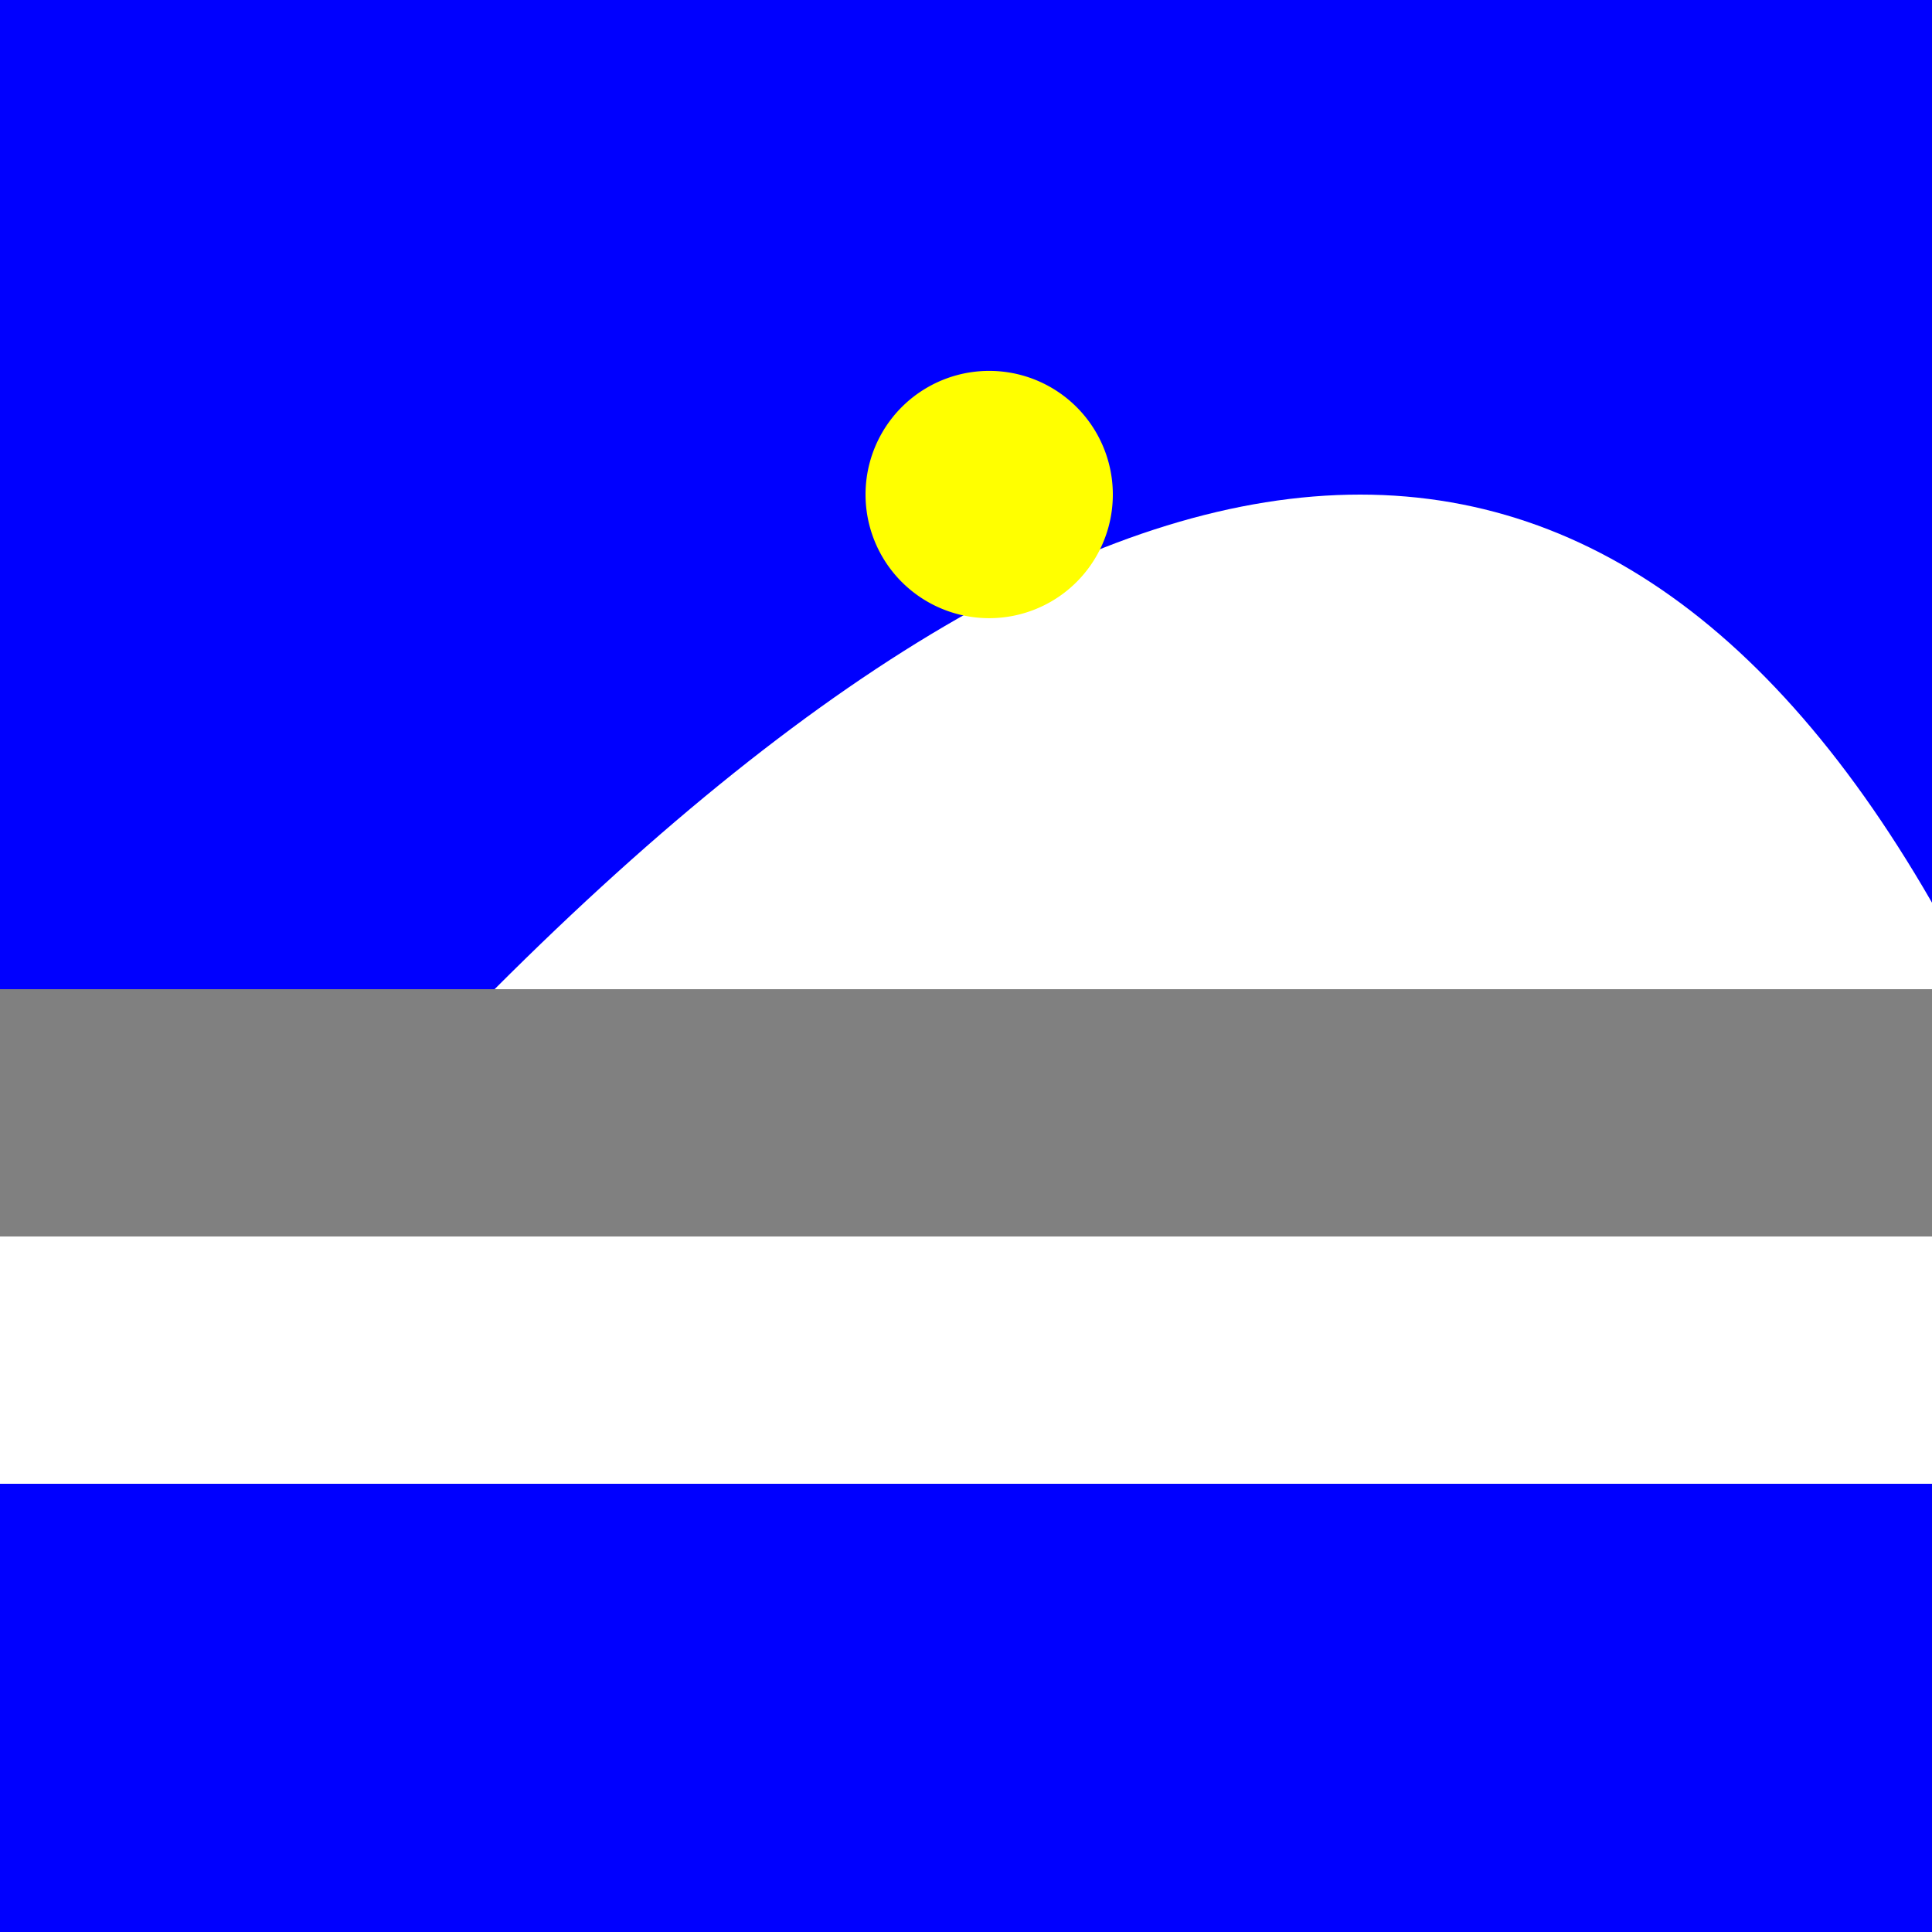
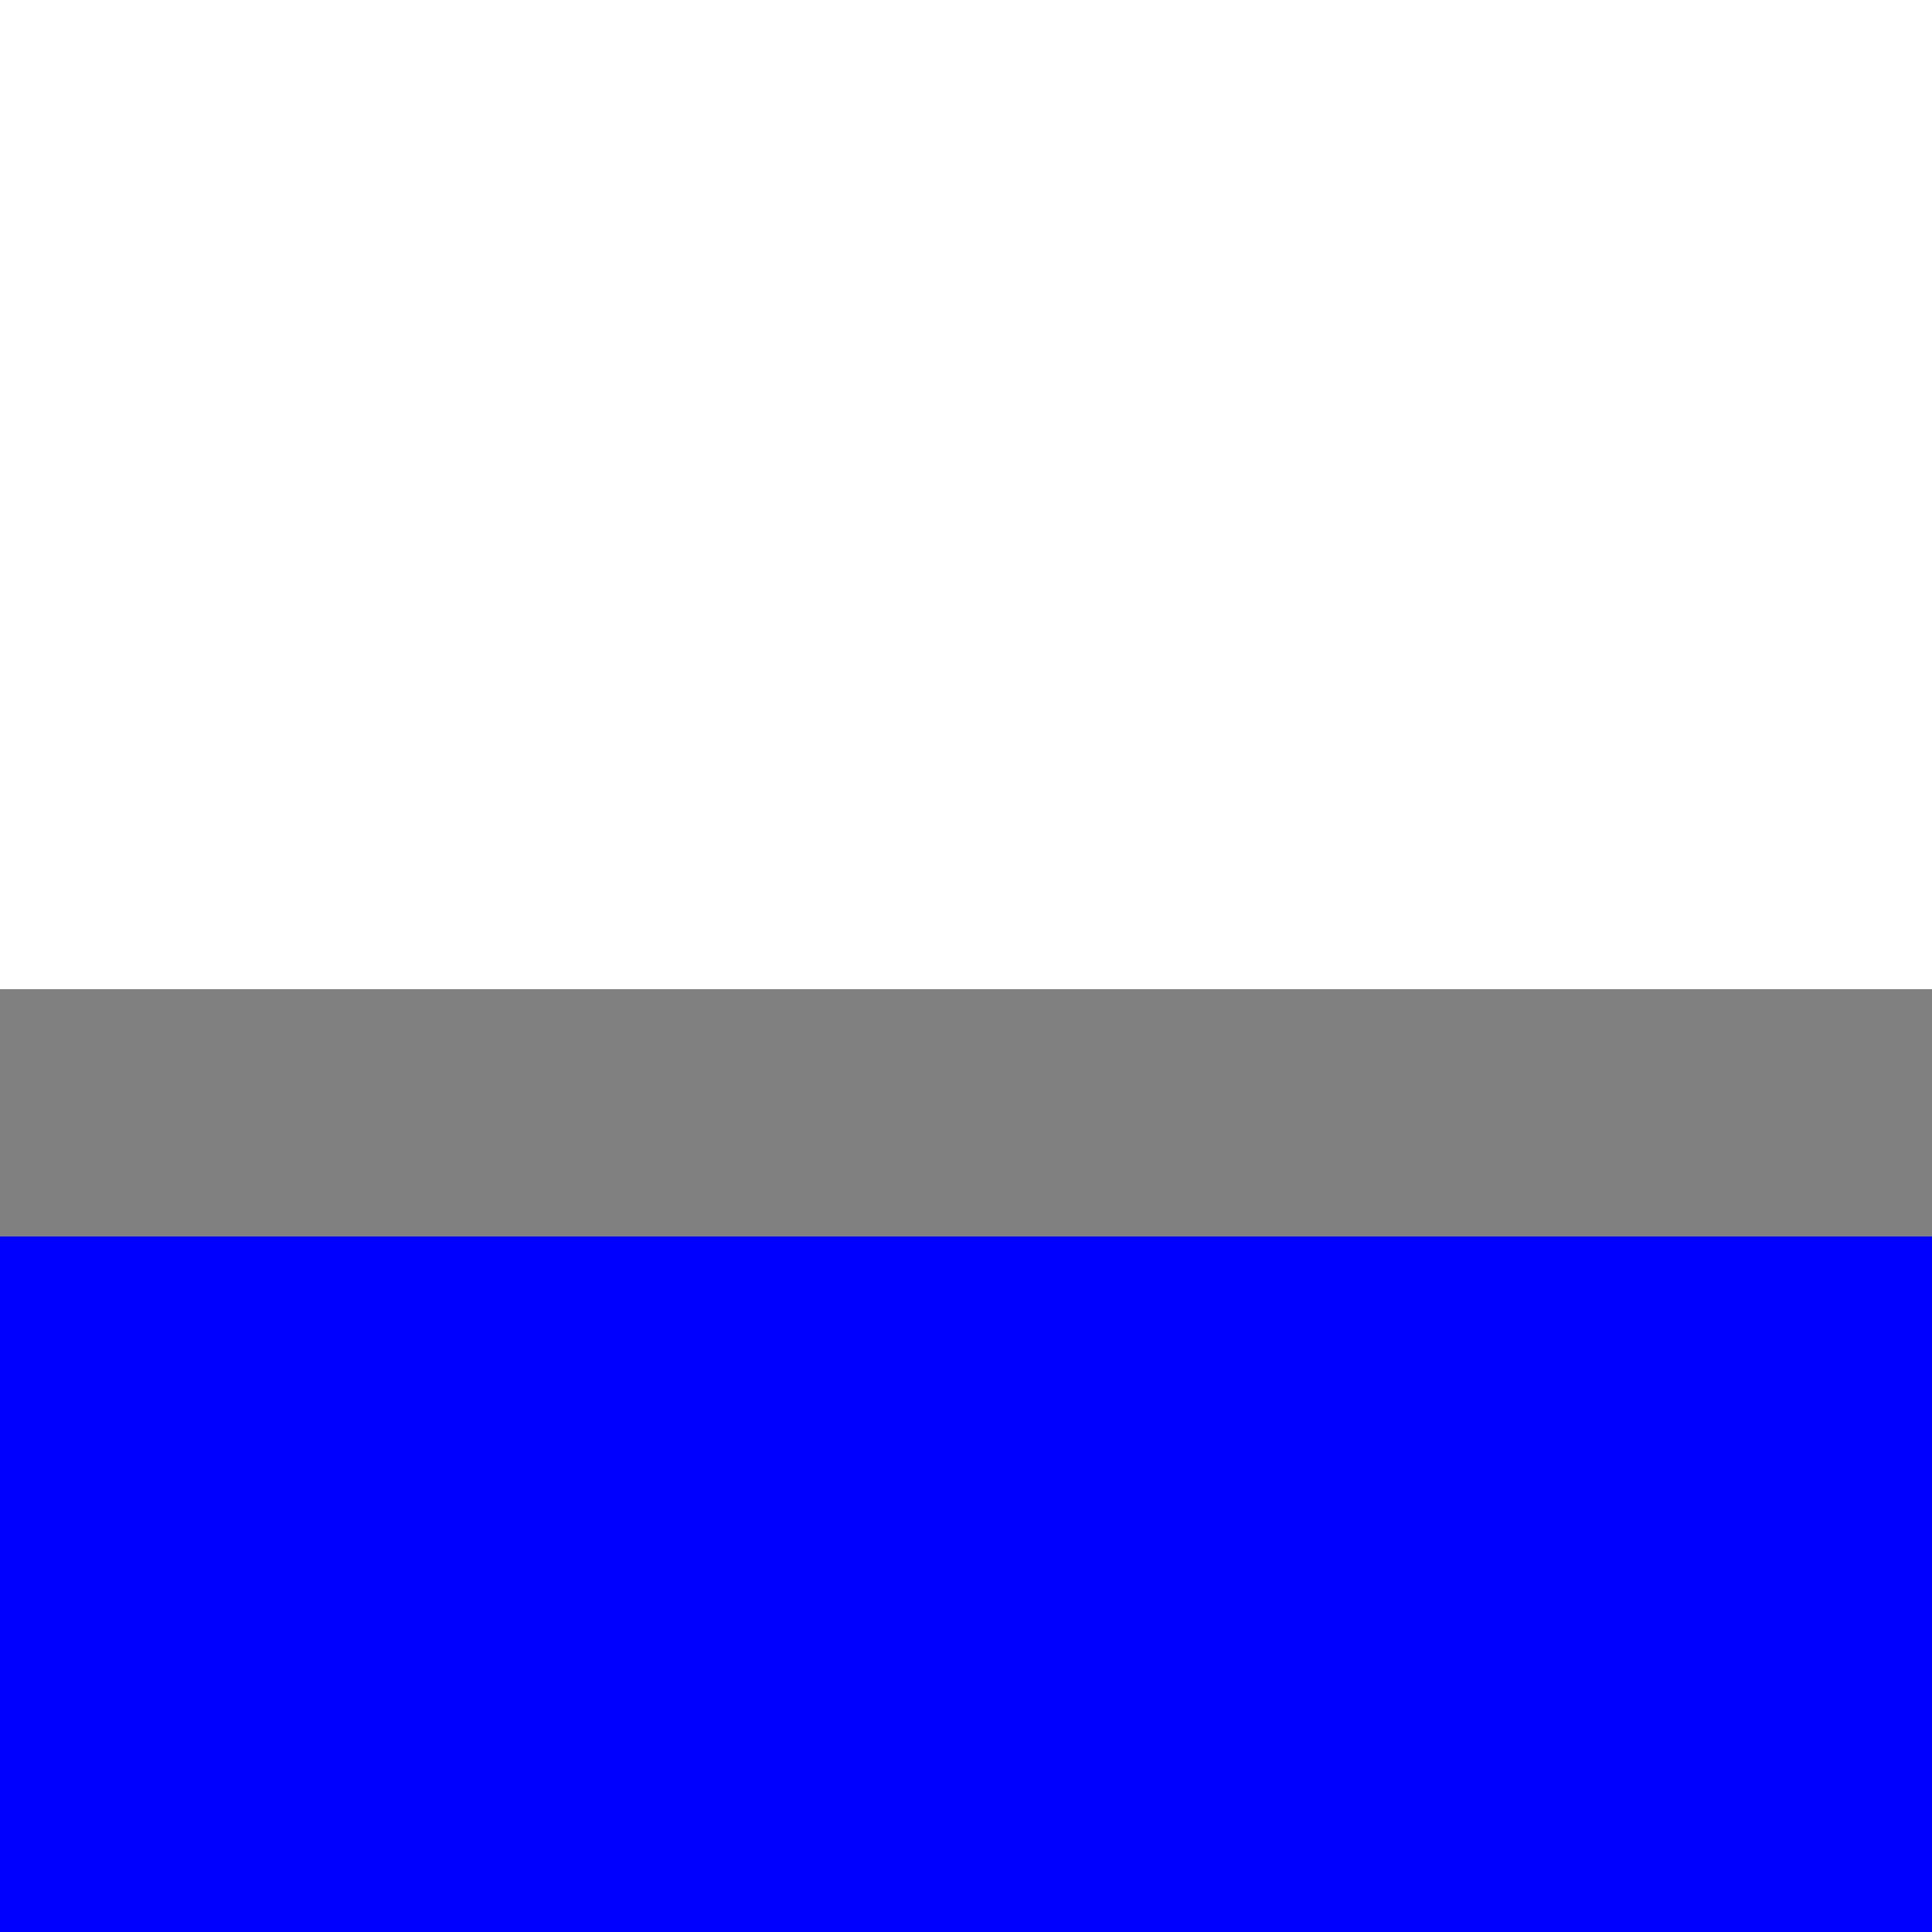
<svg xmlns="http://www.w3.org/2000/svg" width="500" height="500">
  <defs />
  <g>
-     <rect fill="black" stroke="none" x="0" y="0" width="512" height="512" />
    <rect fill="white" stroke="none" x="0" y="0" width="512" height="256" />
    <rect fill="white" stroke="none" x="0" y="0" width="256" height="512" />
-     <rect fill="blue" stroke="none" x="0" y="0" width="512" height="512" />
    <path fill="white" stroke="none" paint-order="stroke fill markers" d=" M 128 256 Q 384 0 512 256" />
-     <path fill="yellow" stroke="none" paint-order="stroke fill markers" d=" M 288 128 A 32 32 0 1 1 288 127.968" />
    <rect fill="brown" stroke="none" x="128" y="384" width="64" height="64" />
    <rect fill="brown" stroke="none" x="384" y="384" width="64" height="64" />
    <rect fill="blue" stroke="none" x="0" y="256" width="512" height="256" />
    <rect fill="grey" stroke="none" x="0" y="256" width="512" height="64" />
-     <rect fill="white" stroke="none" x="0" y="320" width="512" height="64" />
  </g>
</svg>